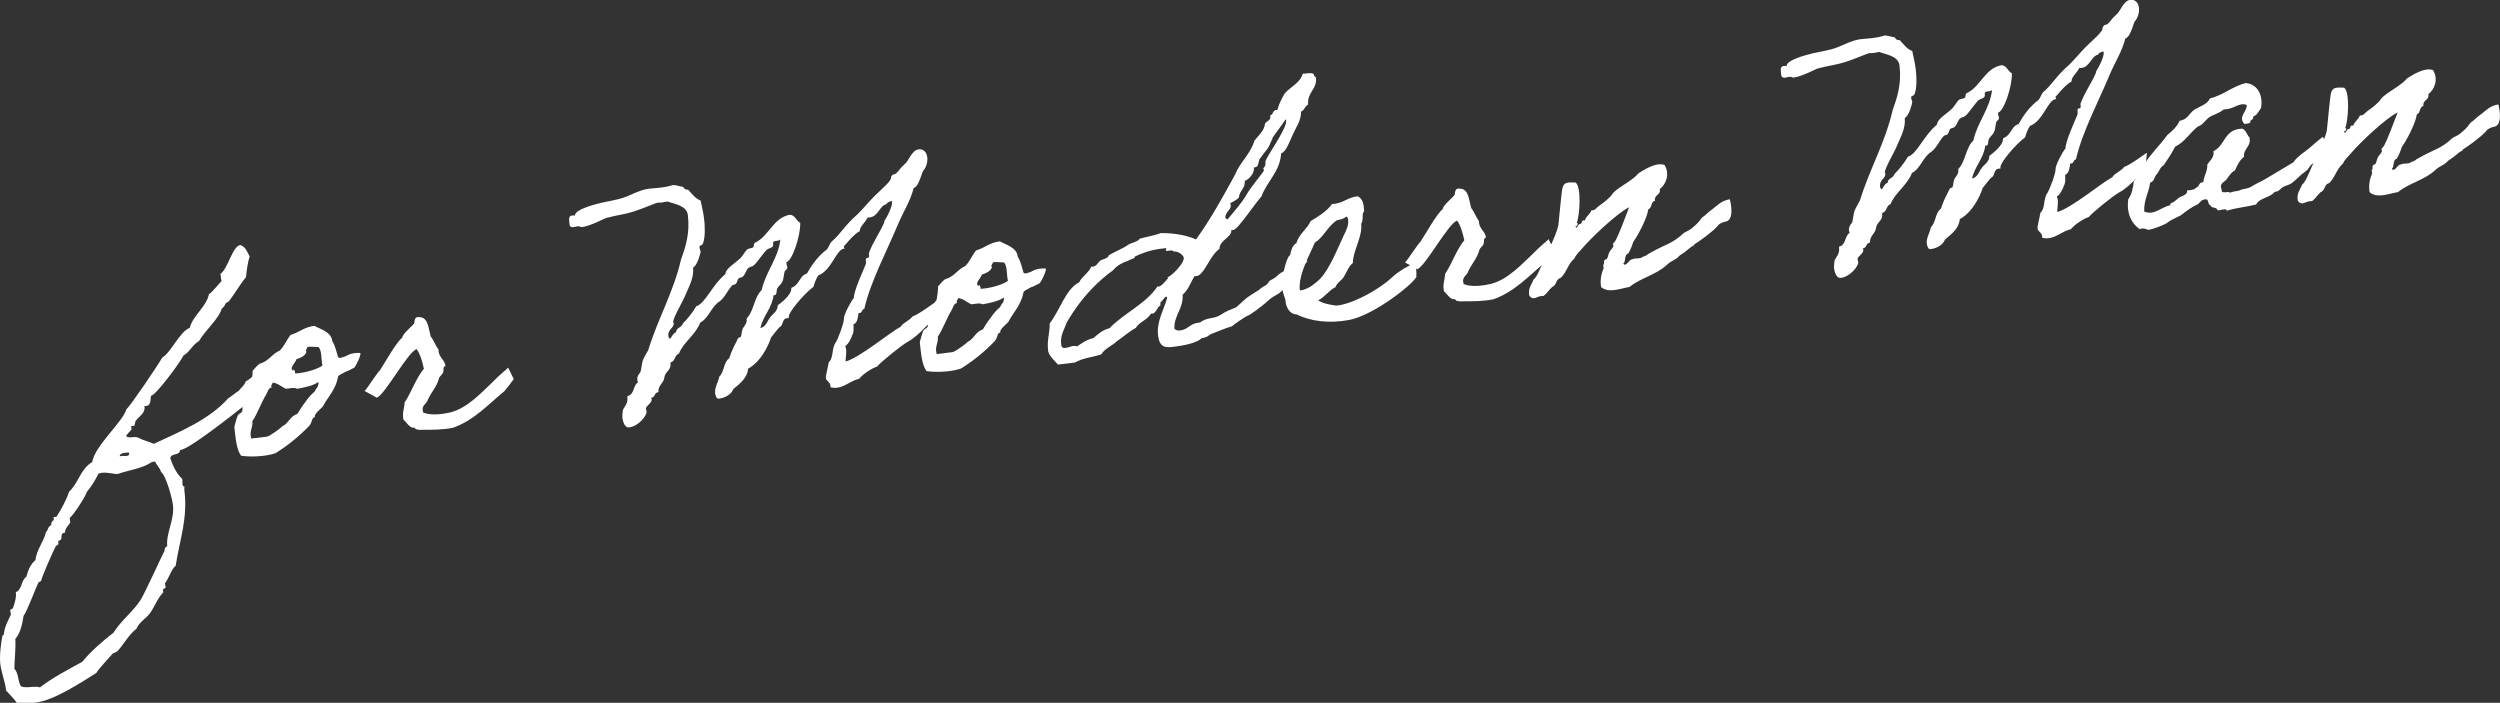
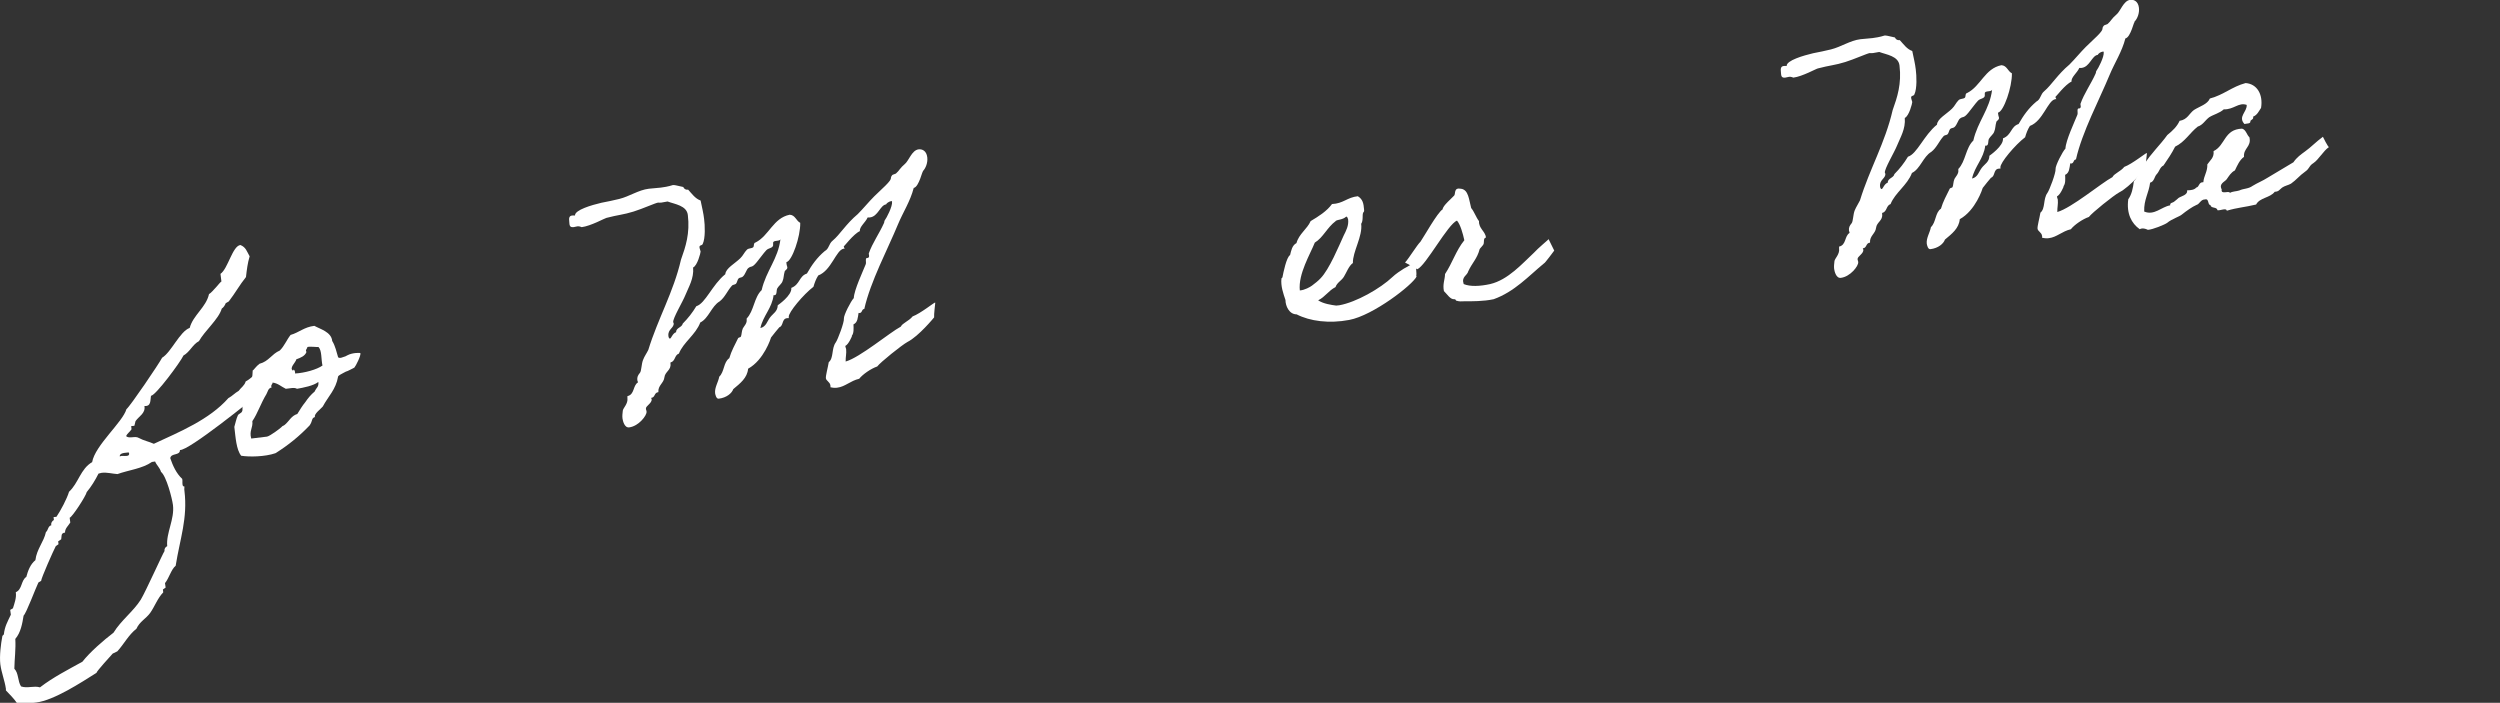
<svg xmlns="http://www.w3.org/2000/svg" id="b" width="156.83" height="44.09" viewBox="0 0 156.83 44.09">
  <rect x="0" y="0" width="156.83" height="44.09" fill="#333333" stroke="none" />
  <g id="c">
    <path d="M16.41,24.57c-.67.55-4.56,3.7-5.12,3.66,0,.37-.55.17-.61.51.16.47.38.96.75,1.3.03.12,0,.22.02.35,0,.06.04.14.12.13,0,.08-.02.17,0,.27.21,1.73-.28,3-.55,4.7-.28.22-.42.79-.67,1.09l.04.28-.17.12.02.18c-.36.37-.53.88-.82,1.29-.26.36-.67.55-.86.99-.5.39-.78.96-1.2,1.42l-.29.14c-.14.16-.99,1.08-1.02,1.21-.97.61-2.66,1.72-3.78,1.86-.4.05-.79.06-1.21.03-.2-.3-.46-.54-.69-.79v-.1c-.07-.5-.28-1.01-.35-1.54-.06-.52.03-1.25.13-1.78l.09-.09c.06-.52.23-.79.44-1.24l-.04-.3.17-.1c.1-.32.23-.66.18-1.01.41-.17.32-.74.66-.96.1-.38.25-.79.57-1.05.08-.69.53-1.15.66-1.76.15-.12.12-.38.34-.43-.04-.14.05-.27.16-.33l-.02-.18.18-.02c.26-.38.66-1.13.79-1.57.59-.54.72-1.44,1.45-1.86.18-1.05,1.92-2.51,2.15-3.32.24-.19,2.03-2.83,2.24-3.23.57-.34,1.11-1.65,1.73-1.87.21-.8,1.03-1.29,1.21-2.12.23-.13.72-.79.78-.79l-.06-.48c.47-.32.75-1.75,1.25-1.81.35.14.4.4.58.71-.13.43-.18.86-.23,1.3-.39.48-.69,1.03-1.08,1.53l-.19.11c-.05.13-.13.26-.25.34-.19.66-1.06,1.38-1.43,2.04-.4.21-.57.68-.97.9-.19.41-1.74,2.51-2.04,2.53-.05.29.02.67-.41.64.08.46-.35.64-.56.95l-.07.29-.2.02.02.2c-.1.16-.27.26-.34.43.19.18.57-.03.79.11.31.17.64.23.95.37,1.61-.75,3.48-1.51,4.68-2.87.25-.13.39-.31.64-.45.14-.2.37-.33.44-.59.54-.29.71-.76,1.37-.84h.1c-.02.15.07.22.09.37,0,.04,0,.14-.02.19.07.07-.51.82-.58.97ZM2.52,43.11c.82-.63,1.75-1.1,2.65-1.6.46-.59,1.33-1.35,1.95-1.82.48-.78,1.25-1.34,1.71-2.07.31-.51,1.4-2.94,1.49-3.05-.02-.14.05-.25.17-.31-.08-.83.47-1.68.36-2.58-.05-.4-.41-1.81-.75-2.08-.07-.26-.28-.42-.37-.65l-.2.03c-.6.42-1.47.51-2.16.76-.33-.02-.65-.12-.99-.08l-.2.05c-.21.42-.45.81-.74,1.16-.05.25-.91,1.57-1.07,1.61l.04.3c-.12.2-.34.37-.33.63-.28.03-.2.23-.24.42l-.19.13.02.18-.17.12c-.15.28-.92,2.02-.92,2.18l-.17.1c-.18.37-.75,1.91-.93,2.08-.08.5-.18,1.07-.52,1.46.04.63-.05,1.26-.06,1.87.28.29.2.77.42,1.11.39.14.81-.06,1.19.06ZM7.51,28.63c.14-.06.29-.01.43-.03.1-.01.18-.04.16-.16l-.03-.06-.26.03c-.14.02-.3.06-.3.22Z" style="fill:#fff;" />
    <path d="M15.84,23.26c.08-.05.23-.29.44-.44.58-.15.76-.61,1.27-.83.29-.28.43-.67.68-.98.53-.15.84-.49,1.49-.57.35.2,1.07.38,1.12.95.2.32.27.7.37,1.02.03.04.13.07.29,0,.27-.1.02.02.29-.12.33-.18.82-.16.82-.14.04.16-.29.81-.38.91-.04.03-.12.06-.27.14-.31.16-.12.03-.41.19-.31.16-.34.21-.34.23-.14.82-.62,1.24-.96,1.88-.11.14-.58.48-.49.66-.24.07-.13.24-.34.53-.62.65-1.32,1.23-2.14,1.74-.67.23-1.65.24-2.15.16-.31-.39-.35-1.15-.43-1.81.07-.23.12-.51.22-.72.03-.09.23-.15.26-.24.07-.13,0-.27.05-.4.19-.45.21-.93.52-1.29.05-.23.09-.56.1-.85ZM17.05,24.3c-.24.05-.25.28-.34.43-.34.55-.55,1.21-.88,1.69.05.42-.21.6-.07,1.09l.99-.12c.2-.04.86-.54.91-.6.07-.09.08-.05.19-.13.28-.22.42-.58.8-.69.15-.24.31-.51.5-.74.17-.25.35-.47.59-.67.11-.26.27-.28.23-.6-.3.24-.94.36-1.34.43-.16-.1-.43-.03-.7,0-.28-.13-.49-.35-.83-.39,0,.12-.13.14-.07.29ZM19.23,22.07c-.09.26-.36.37-.64.47-.04.21-.48.55-.2.72,0-.16.14-.02.12.17.59-.03,1.38-.25,1.72-.5-.09-.38-.03-.94-.25-1.16-.12.01-.56-.05-.7,0,0,.12-.13.14-.07.29Z" style="fill:#fff;" />
-     <path d="M31.87,23.05s.36.73.36.73c0,0-.61.83-.64.8-.97.8-1.85,1.78-3.16,2.25-.64.14-1.38.13-1.85.13-.2,0-.26.03-.5-.04-.04-.02-.01-.08-.11-.09-.26.03-.45-.31-.66-.51-.09-.44.06-.7.07-1.07.47-.71.68-1.46,1.21-2.12-.09-.42-.25-.99-.46-1.23-.57.21-1.95,2.82-2.49,3.05,0,0-.79-.44-.77-.42.27-.3.73-1.07.97-1.31.23-.34,1.05-1.81,1.39-2.03,0-.22.59-.71.73-.87.09-.13-.04-.51.42-.42.48.06.5.7.64,1.21.19.22.3.58.49.82-.02.47.39.63.44,1.03-.18.02-.11.3-.15.41-.07.13-.2.23-.25.32-.15.59-.47.86-.71,1.38-.07.29-.45.34-.29.81.41.17,1.02.14,1.66,0,1.12-.26,2.03-1.3,2.73-1.95.27-.3.94-.85.94-.87Z" style="fill:#fff;" />
    <path d="M58.67,19s-.09.77-.07.89v.02s-.96,1.18-1.67,1.54c-.35.19-1.71,1.28-1.9,1.54-.39.13-.92.5-1.13.77-.56.13-.88.5-1.38.56-.14.02-.26.01-.43-.03.02-.04.01-.08,0-.12-.02-.2-.26-.28-.28-.44-.02-.16.12-.65.18-1.01.32-.26.16-.86.44-1.24.12-.16.54-1.27.51-1.5-.02-.2.44-1.1.62-1.28.02-.51.57-1.67.74-2.1.07-.13-.05-.4.09-.42h.06s.08-.04.07-.12l-.02-.16c.23-.66.66-1.25.95-1.9.05-.11,0-.1.06-.19.09-.11.49-.86.45-1.16,0-.04-.03-.04-.07-.03-.12.02-.29.14-.3.2-.38.05-.5.76-1.02.82-.04,0-.08.01-.14,0-.14.32-.52.58-.49.86-.39.17-1,.98-1.01.96,0,.04.03.08.06.14h-.06c-.48.07-.77,1.37-1.6,1.68-.14.22-.23.46-.3.71-.62.47-1.58,1.61-1.55,1.89v.08s-.07-.01-.11,0c-.34.04-.21.48-.48.57-.18.21-.27.32-.52.64-.01.04-.44,1.41-1.44,1.96-.05.58-.5.92-.93,1.28-.09.26-.42.54-.91.6-.16.02-.21-.24-.23-.34-.04-.36.2-.7.26-1.04.33-.31.26-.91.63-1.16.13-.45.35-.84.54-1.23.03-.09.16-.06.19-.13.05-.11.04-.33.12-.51.07-.13.27-.32.24-.54v-.08c.46-.47.46-1.33.94-1.78.28-1.22,1.03-1.95,1.18-3.2-.04.17-.47.04-.46.24v.08c.04.26-.29.22-.43.38-.18.19-.39.5-.6.75-.32.39-.32.2-.53.37-.11.08-.18.39-.34.53-.07.07-.2.05-.27.12s-.09.26-.16.33c-.07.07-.2.04-.27.14-.27.3-.42.71-.76.97-.5.29-.69,1.07-1.21,1.32-.29.77-1.06,1.24-1.34,1.95-.29.1-.21.48-.53.56v.06c.06.42-.34.51-.38.87-.04.37-.41.5-.38.93-.28.03-.18.33-.45.36,0,.04.03.06.03.08.03.26-.38.42-.36.6,0,.06.04.12.04.18.03.24-.5.92-1.09.99-.3.04-.4-.42-.42-.56-.02-.16,0-.31.02-.49.02-.17.34-.43.29-.79v-.12c.46-.1.33-.66.66-.86,0-.04-.03-.1-.04-.14-.02-.2.04-.31.17-.47.09-.11.09-.56.19-.8.09-.24.23-.42.33-.63.6-1.96,1.58-3.62,2.05-5.66.29-.81.57-1.65.43-2.8-.07-.6-.82-.68-1.27-.85-.2.04-.32.06-.4.07-.1.01-.14,0-.2,0-.16.02-.98.39-1.53.56-.63.2-1,.21-1.71.4-.08.01-.98.51-1.55.58-.02,0-.13-.07-.27-.05-.06,0-.14.04-.24.05-.28.03-.25-.17-.27-.36-.02-.18-.02-.35.18-.37.06,0,.1-.01.18,0-.02-.35,1.06-.66,1.66-.8.48-.1.64-.12,1.12-.24.64-.16,1.2-.56,1.85-.64.24-.03.51-.04.75-.07.54-.07.66-.14.76-.16.1-.01.21.02.65.12.06.12.15.19.31.17.24.26.44.56.78.68.09.44.18.8.22,1.16.05.38.09,1.2-.09,1.57-.05.11-.22.05-.2.21.01.1.06.18.07.26,0,.08-.2.88-.47,1,.06.69-.28,1.22-.48,1.72-.17.43-.8,1.47-.77,1.71,0,.02.02.04.03.06.04.3-.38.38-.33.8,0,.06.04.18.1.17.08-.01.16-.33.38-.4,0-.29.37-.29.42-.54.33-.33.61-.69.85-1.09.57-.17,1-1.35,1.82-2.01.02-.37.61-.67.94-1,.18-.17.24-.36.42-.54.11-.1.28-.06.39-.15.07-.07,0-.27.15-.3.85-.43,1.1-1.53,2.14-1.74.35.02.4.38.66.51.02.86-.52,2.4-.86,2.46-.02.04-.01.06,0,.1,0,.08.04.16.05.22.02.16-.16.18-.17.29-.06.19-.05.42-.13.59-.04.15-.25.3-.33.45-.07.13,0,.41-.17.43-.02,0-.04,0-.06-.01-.1.83-.66,1.29-.83,2.07.36-.08.42-.42.61-.67.19-.25.47-.37.48-.76,0,0,.91-.62.85-1.09.55-.21.48-.74.98-.9.3-.53.63-1,1.12-1.41.27-.14.25-.46.49-.65.46-.38.83-1.04,1.58-1.67.35-.35.68-.76,1.03-1.11.24-.23.42-.4.71-.68.51-.51.24-.42.41-.64.05-.07.22-.07.27-.14.15-.12.25-.34.52-.56.26-.2.44-.87.87-.93.22-.03.5.08.55.5.04.34-.1.69-.28.87v.06c-.01-.18-.23.93-.57.99-.22.85-.67,1.52-.99,2.29-.63,1.53-1.73,3.59-2.11,5.3-.18.02-.11.24-.3.26-.02,0-.04-.02-.06-.01-.05.29-.05.6-.32.72.01.26.03.55-.1.71v.04s-.2.5-.41.6c0,.08.04.14.05.2.03.28-.04.5-.03.78.89-.25,2.75-1.81,3.46-2.19.1-.22.51-.35.74-.64.49-.18,1.37-.89,1.41-.87Z" style="fill:#fff;" />
-     <path d="M58.84,17.96c.08-.05.23-.29.44-.44.58-.15.77-.61,1.27-.83.29-.28.43-.67.68-.98.53-.15.84-.49,1.49-.57.35.2,1.07.38,1.12.95.2.32.27.7.37,1.02.03.04.13.07.29,0,.27-.1.02.02.29-.12.33-.18.82-.16.82-.14.04.16-.29.81-.38.91-.04.03-.12.06-.27.14-.31.16-.12.03-.41.19-.31.16-.34.21-.34.23-.15.82-.62,1.24-.96,1.88-.11.14-.58.48-.49.65-.24.07-.13.24-.34.53-.62.65-1.32,1.23-2.14,1.74-.67.23-1.65.24-2.15.16-.31-.39-.35-1.14-.43-1.81.07-.23.12-.51.22-.72.03-.09.23-.15.26-.24.06-.13,0-.27.05-.4.19-.45.21-.93.52-1.29.05-.23.09-.56.1-.85ZM60.05,19c-.24.05-.25.28-.34.43-.34.55-.55,1.21-.88,1.69.05.42-.21.6-.07,1.09l.99-.12c.2-.04.86-.54.91-.6.07-.09.08-.05.19-.13.28-.22.42-.58.8-.69.15-.24.31-.51.5-.74.17-.25.35-.47.59-.67.11-.26.27-.28.23-.6-.3.24-.94.36-1.34.43-.16-.1-.43-.03-.7,0-.28-.13-.49-.35-.83-.39,0,.12-.13.14-.07.29ZM62.23,16.76c-.09.26-.36.37-.64.47-.04.21-.48.55-.2.72,0-.16.14-.02.12.17.59-.03,1.38-.25,1.72-.5-.09-.38-.03-.94-.25-1.16-.12.01-.56-.05-.7,0,0,.12-.13.14-.07.29Z" style="fill:#fff;" />
-     <path d="M82.01,16.41c-.46.39-.44.77-.81,1.04-.33.33-.27.32-.66.59-.17.41-.6.46-.93.77-.46.43-1.27,1-1.31.98-.23.09-.93.59-1.02.68-.44.12-.8.3-1.25.46-.23.09-.24.23-.64.28-.33.33-1.19.47-1.73.54s-.91.07-1.01-.69c-.11-.91.36-1.6.57-2.38-.03-.06-.05-.08-.07-.07-.1.01-.25.32-.33.33-.04,0-.01.25-.05.25-.16.02-.23.46-.49.49-.02,0-.06,0-.08-.01-.2.39-.73.52-.95.9-.44.24-.79.57-1.19.84-.33.31-.74.44-.98.82-.57.19-1.18.23-1.64.51l-1.07.13c-.26-.28-.58-.58-.62-.87-.08-.67.11-1.12.1-1.71.64-.82,1.02-2.19,1.85-2.58.18-.39.6-.59.76-.99.04.02.08.01.12,0,.22-.03.3-.26.43-.36.19-.13.48-.12.55-.35.48-.28.87-.41,1.19-.64.21-.15.61-.18.75-.4.44-.12.94-.2,1.33-.35.82,0,1.59.13,2.2.4.91-1.26,1.7-2.69,2.45-4.07.31-.78.97-1.29,1.21-2.12.25-.34.6-.59.67-1.07.08-.17.37-.19.33-.47v-.06c.19-.04.14-.3.36-.33h.08c.1-.39.28-.72.47-1.05.38-.42.96-.65,1.12-1.22l.28-.03c.18-.02.33-.02.42.05v.06c.02.1.12.07.13.17.09.73-.55.87-.49,1.68-.21.09-.22.36-.44.44,0,.59-.33,1-.52,1.44-.18.37-.4,1.07-.73,1.18-.08,1.16-.89,1.75-1.24,2.71-.52.58-1.47,2.07-1.77,2.1-.04,0-.08.01-.12,0,.06.46-.74.62-.74,1.18-.64.45-.94,1.65-1.45,1.71-.04,0-.08.01-.12,0-.24.4-.38.87-.74,1.16.05.9-.54,1.27-.52,2.13.08.11.22.14.36.12.5-.06.64-.43,1.11-.48l.14-.02c.47-.36.86-.19,1.31-.49.47-.3.46-.24.97-.47.83-.76.57-.54,1.4-1.07.41-.36.41-.17.7-.6.56-.25.44-.42,1.01-.64.4-.4.78-.65,1.06-1.07.28.27.06.34.31.54ZM73.62,15.79c-.02-.18-.47.02-.48-.08-.02-.16.14-.16-.12-.13l-.24.03c-.63.08-1.11.26-1.58.48-.02,0,0,.08-.07.11-.48.22-.96.32-1.3.75-1.96,1.41-2.86,3.24-2.93,3.31-.13.43-.4.75-.33,1.35.03.24.15.23.29.21.16-.02.34-.1.48-.12.08-.01.16,0,.23.03.3-.2.58-.42,1.02-.52.28-.24.55-.5,1.01-.62.91-.95,2.29-1.53,3.01-2.62.02,0,.04.01.06.01.28-.03.58-.58.6-.48,0-.02,0-.06-.03-.1.31-.12,1.06-.91,1.02-1.23-.02-.16-.34-.43-.64-.39ZM79.83,8.69c-.12.2-.17.43-.31.63-.05.07-.48.59-.42.58-.18.02-.09.56-.34.59h-.06s-.04.03-.04.05c.04.3-.28.71-.58.81.06.46-.33.61-.36,1.03-.12.16-.34.25-.55.37.03.06.03.1.04.14.03.24-.37.46-.34.76,0,.04.05.08.14.11.41-.5.91-1.05,1.18-1.54.29-.51,1.11-1.47,1.1-1.53,0-.02-.03-.08-.04-.12,0-.06.17-.1.13-.41-.03-.22,1.36-2.07,1.3-2.58,0-.04-.01-.08-.03-.1-.26.42-.58.79-.84,1.19Z" style="fill:#fff;" />
    <path d="M88.87,17.34c-.24.52-2.73,2.45-4.23,2.73-1.26.24-2.47.08-3.3-.35-.47,0-.7-.53-.7-.9-.13-.39-.31-.88-.25-1.36,0,0,.08-.05.07-.11.04-.21.24-1.22.47-1.35.07-.29.13-.61.4-.75.15-.57.67-.88.89-1.38.52-.31,1.01-.62,1.34-1.07.71-.03.95-.42,1.62-.49.31.19.36.45.39.83.02.16-.02.13-.06.21-.06.15.02.49-.12.69.1.79-.54,1.75-.52,2.46-.26.18-.41.62-.57.87-.15.24-.43.36-.52.64-.44.22-.64.61-1.09.83.33.22.83.29,1.13.33l.2-.02c1.06-.19,2.57-1.05,3.34-1.78.16-.16.54-.42.71-.52.17-.08.53-.33.73-.36,0,.04.09.73.04.83ZM83.79,13.87c-.54.4-.79,1.04-1.31,1.35-.28.71-1.05,1.97-.94,3,.31-.02.65-.22.76-.3.22-.17.36-.27.54-.46.55-.56,1.16-2.05,1.45-2.68.15-.3.33-.63.28-1.02-.03-.06-.04-.18-.12-.17-.24.21-.51.17-.66.27Z" style="fill:#fff;" />
    <path d="M97.14,14.99s.36.73.36.73c0,0-.61.83-.64.8-.97.8-1.85,1.78-3.16,2.25-.64.14-1.38.13-1.85.13-.2,0-.26.03-.5-.04-.04-.02-.01-.08-.11-.09-.26.03-.45-.31-.66-.51-.09-.44.06-.7.07-1.07.47-.71.68-1.46,1.21-2.12-.09-.42-.25-.99-.46-1.23-.57.21-1.95,2.82-2.49,3.05,0,0-.79-.44-.77-.42.27-.3.73-1.07.97-1.31.23-.33,1.05-1.81,1.39-2.03,0-.22.59-.71.73-.87.09-.13-.04-.51.42-.42.48.06.5.7.64,1.21.19.22.3.58.49.82-.02.47.39.63.44,1.03-.18.02-.11.3-.15.41-.07.13-.2.23-.25.32-.15.59-.47.86-.71,1.38-.07.29-.45.34-.29.81.41.17,1.02.14,1.66,0,1.12-.26,2.03-1.3,2.73-1.95.27-.3.94-.85.94-.87Z" style="fill:#fff;" />
-     <path d="M106.28,15.38c-.33.16-.39.33-.9.64-.31.34-.5.29-.83.61-.68.62-1.6.79-2.33,1.37-.56.09-1.28.42-1.78.01-.08-.48.03-.88.16-1.19.02-.04-.06-.18-.02-.2.09-.09,0-.16.07-.29.01-.06.14-.04.17-.12.08-.17.07-.27.15-.41.05-.11.18-.21.24-.34.02-.02-.04-.16-.02-.18.09-.09.11-.12.18-.23.17-.31.65-1.57.83-2.05-.77.38-2.37,1.91-2.9,2.53-.16.2-.44.44-.53.68-.41.34-.49.88-.87,1.23-.32.06-.23.46-.53.56-.18.17-.32.39-.53.56-.51,0-.59.34-.9,0-.1-.48.14-.69.26-1.02.24-.21.34-.55.49-.84.23-.62.92-1.85,1.07-2.57.04-.35.19-2.09.26-2.35.1-.36.33-.35.82-.33.38.28.26,2.1.07,2.53.15.04.01.1.02.2h-.1c.1.29.14-.15.29-.13.18-.02.03-.27.3-.22.07-.27.34-.39.41-.64.23.03.29-.14.46-.26.24-.17.45-.32.71-.58.09-.07.17-.25.27-.32.42-.38,1.14-.71,1.53-1.17.32-.2,1.1-.71,1.62-.51.36.59.07,1.24-.3,1.51.09.38-.37.35-.3.73-.28.08-.17.45-.42.54-.07.56-.66,1.66-.94,2.04-.09.28-.18.51-.32.74-.28.08-.12.49-.31.63.19.24.34-.27.56-.27.19-.11.53,0,.68-.17.26-.05.25-.15.46-.24.99-.57,1.33-.53,2.12-1.26.4-.21.37-.17.68-.45.22-.19.33-.35.45-.51.15-.08.41-.36.54-.44.36-.25.62-.61,1.2-.7.22.94.04,1.35-.26,1.4-.18.02-.49.18-.5.27-.36.39-1.07.91-1.49,1.17Z" style="fill:#fff;" />
    <path d="M134.68,9.62s-.09.77-.07.89v.02s-.96,1.18-1.67,1.54c-.35.19-1.71,1.28-1.9,1.54-.39.13-.92.5-1.13.77-.56.13-.88.5-1.38.56-.14.02-.26.01-.43-.03.02-.04.01-.08,0-.12-.02-.2-.26-.28-.28-.44-.02-.16.12-.65.18-1.01.32-.26.16-.86.44-1.24.12-.16.54-1.27.51-1.5-.02-.2.44-1.1.62-1.28.02-.51.57-1.67.74-2.1.07-.13-.05-.4.09-.42h.06s.08-.04.07-.12l-.02-.16c.23-.66.66-1.25.95-1.9.05-.11,0-.1.06-.19.09-.11.49-.86.45-1.16,0-.04-.02-.04-.07-.03-.12.01-.29.14-.3.2-.38.05-.5.76-1.02.82-.04,0-.08.01-.14,0-.14.32-.52.58-.49.86-.39.17-1,.98-1.01.96,0,.04.03.08.06.14h-.06c-.48.07-.77,1.37-1.6,1.68-.14.22-.23.46-.3.71-.62.47-1.58,1.61-1.55,1.89v.08s-.07-.01-.11,0c-.34.04-.21.48-.48.57-.18.21-.27.32-.52.64-.01.04-.44,1.41-1.44,1.96-.05.58-.5.92-.93,1.28-.09.26-.42.54-.91.6-.16.02-.21-.24-.23-.34-.04-.36.2-.7.26-1.04.33-.31.26-.91.63-1.16.13-.45.35-.84.54-1.23.03-.09.16-.06.19-.13.05-.11.04-.33.12-.51.07-.13.27-.32.24-.54v-.08c.46-.47.46-1.33.94-1.78.28-1.22,1.03-1.95,1.18-3.2-.04.17-.47.04-.46.24v.08c.04.26-.29.22-.43.38-.18.19-.39.5-.6.75-.32.39-.32.2-.53.37-.11.08-.18.39-.34.53-.07.07-.2.05-.27.12-.07.07-.09.26-.16.33s-.2.04-.27.14c-.27.3-.42.71-.76.97-.5.29-.69,1.07-1.21,1.32-.29.77-1.06,1.24-1.34,1.95-.29.1-.21.48-.53.56v.06c.06.42-.34.51-.38.87-.04.37-.41.5-.38.93-.28.03-.18.33-.45.36,0,.04.03.06.03.08.03.26-.38.42-.36.6,0,.06.04.12.04.18.03.24-.5.92-1.09.99-.3.04-.4-.42-.42-.56-.02-.16,0-.31.02-.49.02-.17.34-.43.29-.79v-.12c.46-.1.33-.66.66-.86,0-.04-.03-.1-.04-.14-.02-.2.04-.31.17-.47.09-.11.09-.56.19-.8s.23-.42.33-.63c.6-1.96,1.58-3.61,2.05-5.66.29-.81.57-1.65.43-2.8-.07-.6-.82-.68-1.27-.85-.2.04-.32.06-.4.07-.1.01-.14,0-.2,0-.16.02-.98.39-1.53.56-.63.2-1,.21-1.71.4-.08,0-.98.51-1.55.58-.02,0-.13-.07-.27-.05-.06,0-.14.04-.24.05-.28.03-.25-.17-.27-.36-.02-.18-.02-.35.18-.37.06,0,.1-.01.18,0-.02-.35,1.07-.66,1.66-.8.48-.1.64-.12,1.12-.24.64-.16,1.2-.56,1.85-.64.24-.03.51-.04.75-.07.54-.07.66-.14.76-.16.1-.01.21.02.65.12.06.12.15.19.31.17.24.26.44.56.78.68.09.44.18.8.22,1.16.05.38.09,1.2-.09,1.57-.05.11-.22.05-.2.21.01.1.06.18.07.26,0,.08-.2.88-.47,1,.06.69-.28,1.22-.48,1.72-.17.43-.8,1.47-.77,1.71,0,.02.02.04.03.06.04.3-.38.38-.33.8,0,.06.04.18.1.17.08-.01.16-.33.38-.4,0-.29.37-.29.42-.54.33-.33.61-.69.85-1.09.57-.17,1-1.35,1.82-2.01.02-.37.61-.67.94-1,.18-.17.24-.36.42-.54.11-.1.28-.06.39-.15.07-.07,0-.27.15-.3.85-.43,1.1-1.53,2.14-1.74.35.02.4.38.66.51.02.86-.52,2.4-.86,2.46-.02.04-.01.06,0,.1,0,.08.04.16.05.22.02.16-.16.18-.17.29-.06.19-.05.42-.13.59-.04.15-.25.3-.33.45-.07.13,0,.41-.17.43-.02,0-.04,0-.06-.01-.1.83-.66,1.29-.83,2.07.36-.08.42-.42.61-.67.19-.25.47-.36.48-.76,0,0,.91-.62.85-1.09.55-.21.48-.74.98-.9.3-.53.63-1,1.12-1.41.27-.14.25-.46.49-.65.46-.39.83-1.04,1.58-1.67.35-.35.68-.76,1.03-1.11.24-.23.42-.4.71-.68.51-.51.23-.42.41-.64.05-.07.22-.07.27-.14.15-.12.25-.34.52-.56.26-.2.44-.87.87-.93.22-.03.5.08.55.5.04.34-.1.69-.28.87v.06c-.01-.18-.23.93-.57.99-.22.85-.67,1.52-.99,2.29-.63,1.53-1.73,3.59-2.11,5.3-.18.02-.11.24-.3.26-.02,0-.04-.02-.06-.01-.05.29-.05.6-.32.72.01.27.03.55-.1.71v.04s-.2.5-.41.6c0,.08.04.14.05.2.03.28-.04.5-.03.78.89-.25,2.75-1.81,3.46-2.19.1-.22.51-.35.74-.64.49-.18,1.37-.89,1.41-.87Z" style="fill:#fff;" />
    <path d="M146.08,9.24c-.32.22-.64.78-.94.98-.32.2-.22.33-.55.56-.32.22-.55.52-.87.74-.17.1-.39.13-.56.25-.19.15-.21.25-.46.26-.3.39-.94.36-1.17.8-.7.17-1.18.19-1.84.39-.02-.2-.41,0-.58-.03-.05-.24-.4-.09-.45-.33-.18,0-.07-.42-.33-.35-.29,0-.33.29-.55.35-.25.11-.61.36-.91.6-.13.12-.64.28-.92.52-.13.1-.89.42-1.22.44.04,0-.31-.17-.5-.04-.52-.37-.84-.98-.72-1.88.21-.29.3-.69.35-1.13.27-.3.4-.73.65-1.06.41-.67,1-1.21,1.45-1.84.32-.26.61-.53.77-.89.5-.08.6-.46.9-.68.36-.23.84-.35,1-.72.87-.23,1.38-.74,2.24-.97.72.05,1.11.72.97,1.56-.14.2-.23.44-.5.55.06.2-.18.17-.17.31,0,.14-.23.11-.37.15-.43-.46.17-.76.14-1.2-.51-.18-.8.3-1.44.28-.26.24-.64.32-.92.5-.26.2-.39.48-.71.58-.5.39-.8.96-1.42,1.26-.21.42-.47.8-.73,1.18-.23.11-.26.38-.42.54-.16.16-.15.47-.42.54-.08.65-.4,1.07-.37,1.81.63.27,1.09-.3,1.63-.39-.02-.18.15-.14.26-.24.11-.08.17-.14.26-.22.17-.12.59-.18.54-.48.24,0,.47-.04.57-.17.22-.05.14-.35.45-.34.03-.41.27-.67.25-1.12.17-.25.44-.42.39-.83.75-.36.65-1.37,1.79-1.41.25.07.29.39.46.54.14.6-.39.68-.34,1.23-.28.2-.42.54-.57.85-.25.13-.37.35-.52.56-.12.16-.5.27-.31.63-.06.36.44.05.52.22.15-.1.4-.09.58-.15.31-.14.56-.09.84-.29.29-.18.64-.32.92-.5.55-.33,1.09-.65,1.64-.98.21-.31.47-.49.73-.68.38-.27.68-.6,1.12-.92,0,0,.33.68.39.65Z" style="fill:#fff;" />
-     <path d="M154.49,9.43c-.33.16-.39.33-.9.64-.31.35-.5.29-.83.61-.68.62-1.6.79-2.33,1.37-.56.09-1.28.42-1.78.01-.08-.48.03-.88.16-1.19.02-.04-.06-.18-.02-.2.09-.09,0-.16.07-.29.01-.06.14-.04.17-.12.08-.17.07-.27.15-.41.05-.11.18-.21.24-.34.02-.02-.04-.16-.02-.18.09-.09.11-.12.18-.23.17-.31.65-1.57.83-2.05-.77.38-2.37,1.91-2.9,2.53-.16.2-.44.44-.53.68-.41.34-.49.88-.87,1.23-.32.06-.23.46-.53.56-.18.17-.32.39-.53.56-.51,0-.59.34-.9,0-.1-.48.14-.69.26-1.02.24-.21.34-.55.49-.84.23-.62.92-1.85,1.07-2.57.04-.35.19-2.09.26-2.35.1-.36.33-.35.82-.33.38.28.26,2.1.07,2.53.15.04.01.1.02.2h-.1c.1.29.14-.15.29-.13.18-.02.03-.27.3-.22.07-.27.34-.39.41-.64.23.03.29-.14.46-.26.24-.17.45-.32.71-.58.09-.07.17-.25.27-.32.42-.38,1.14-.71,1.53-1.17.32-.2,1.1-.71,1.62-.51.36.59.07,1.24-.3,1.51.09.38-.37.35-.3.73-.28.08-.17.45-.42.54-.07.56-.66,1.66-.94,2.04-.09.28-.18.51-.32.74-.28.08-.12.49-.31.63.19.24.34-.27.56-.27.19-.11.53,0,.68-.17.26-.05.25-.15.46-.24.99-.57,1.33-.53,2.12-1.26.4-.21.37-.17.68-.45.22-.19.33-.35.45-.51.15-.08.41-.36.54-.44.36-.25.62-.61,1.2-.7.22.94.04,1.35-.26,1.4-.18.02-.49.18-.5.27-.36.39-1.07.91-1.49,1.17Z" style="fill:#fff;" />
  </g>
</svg>